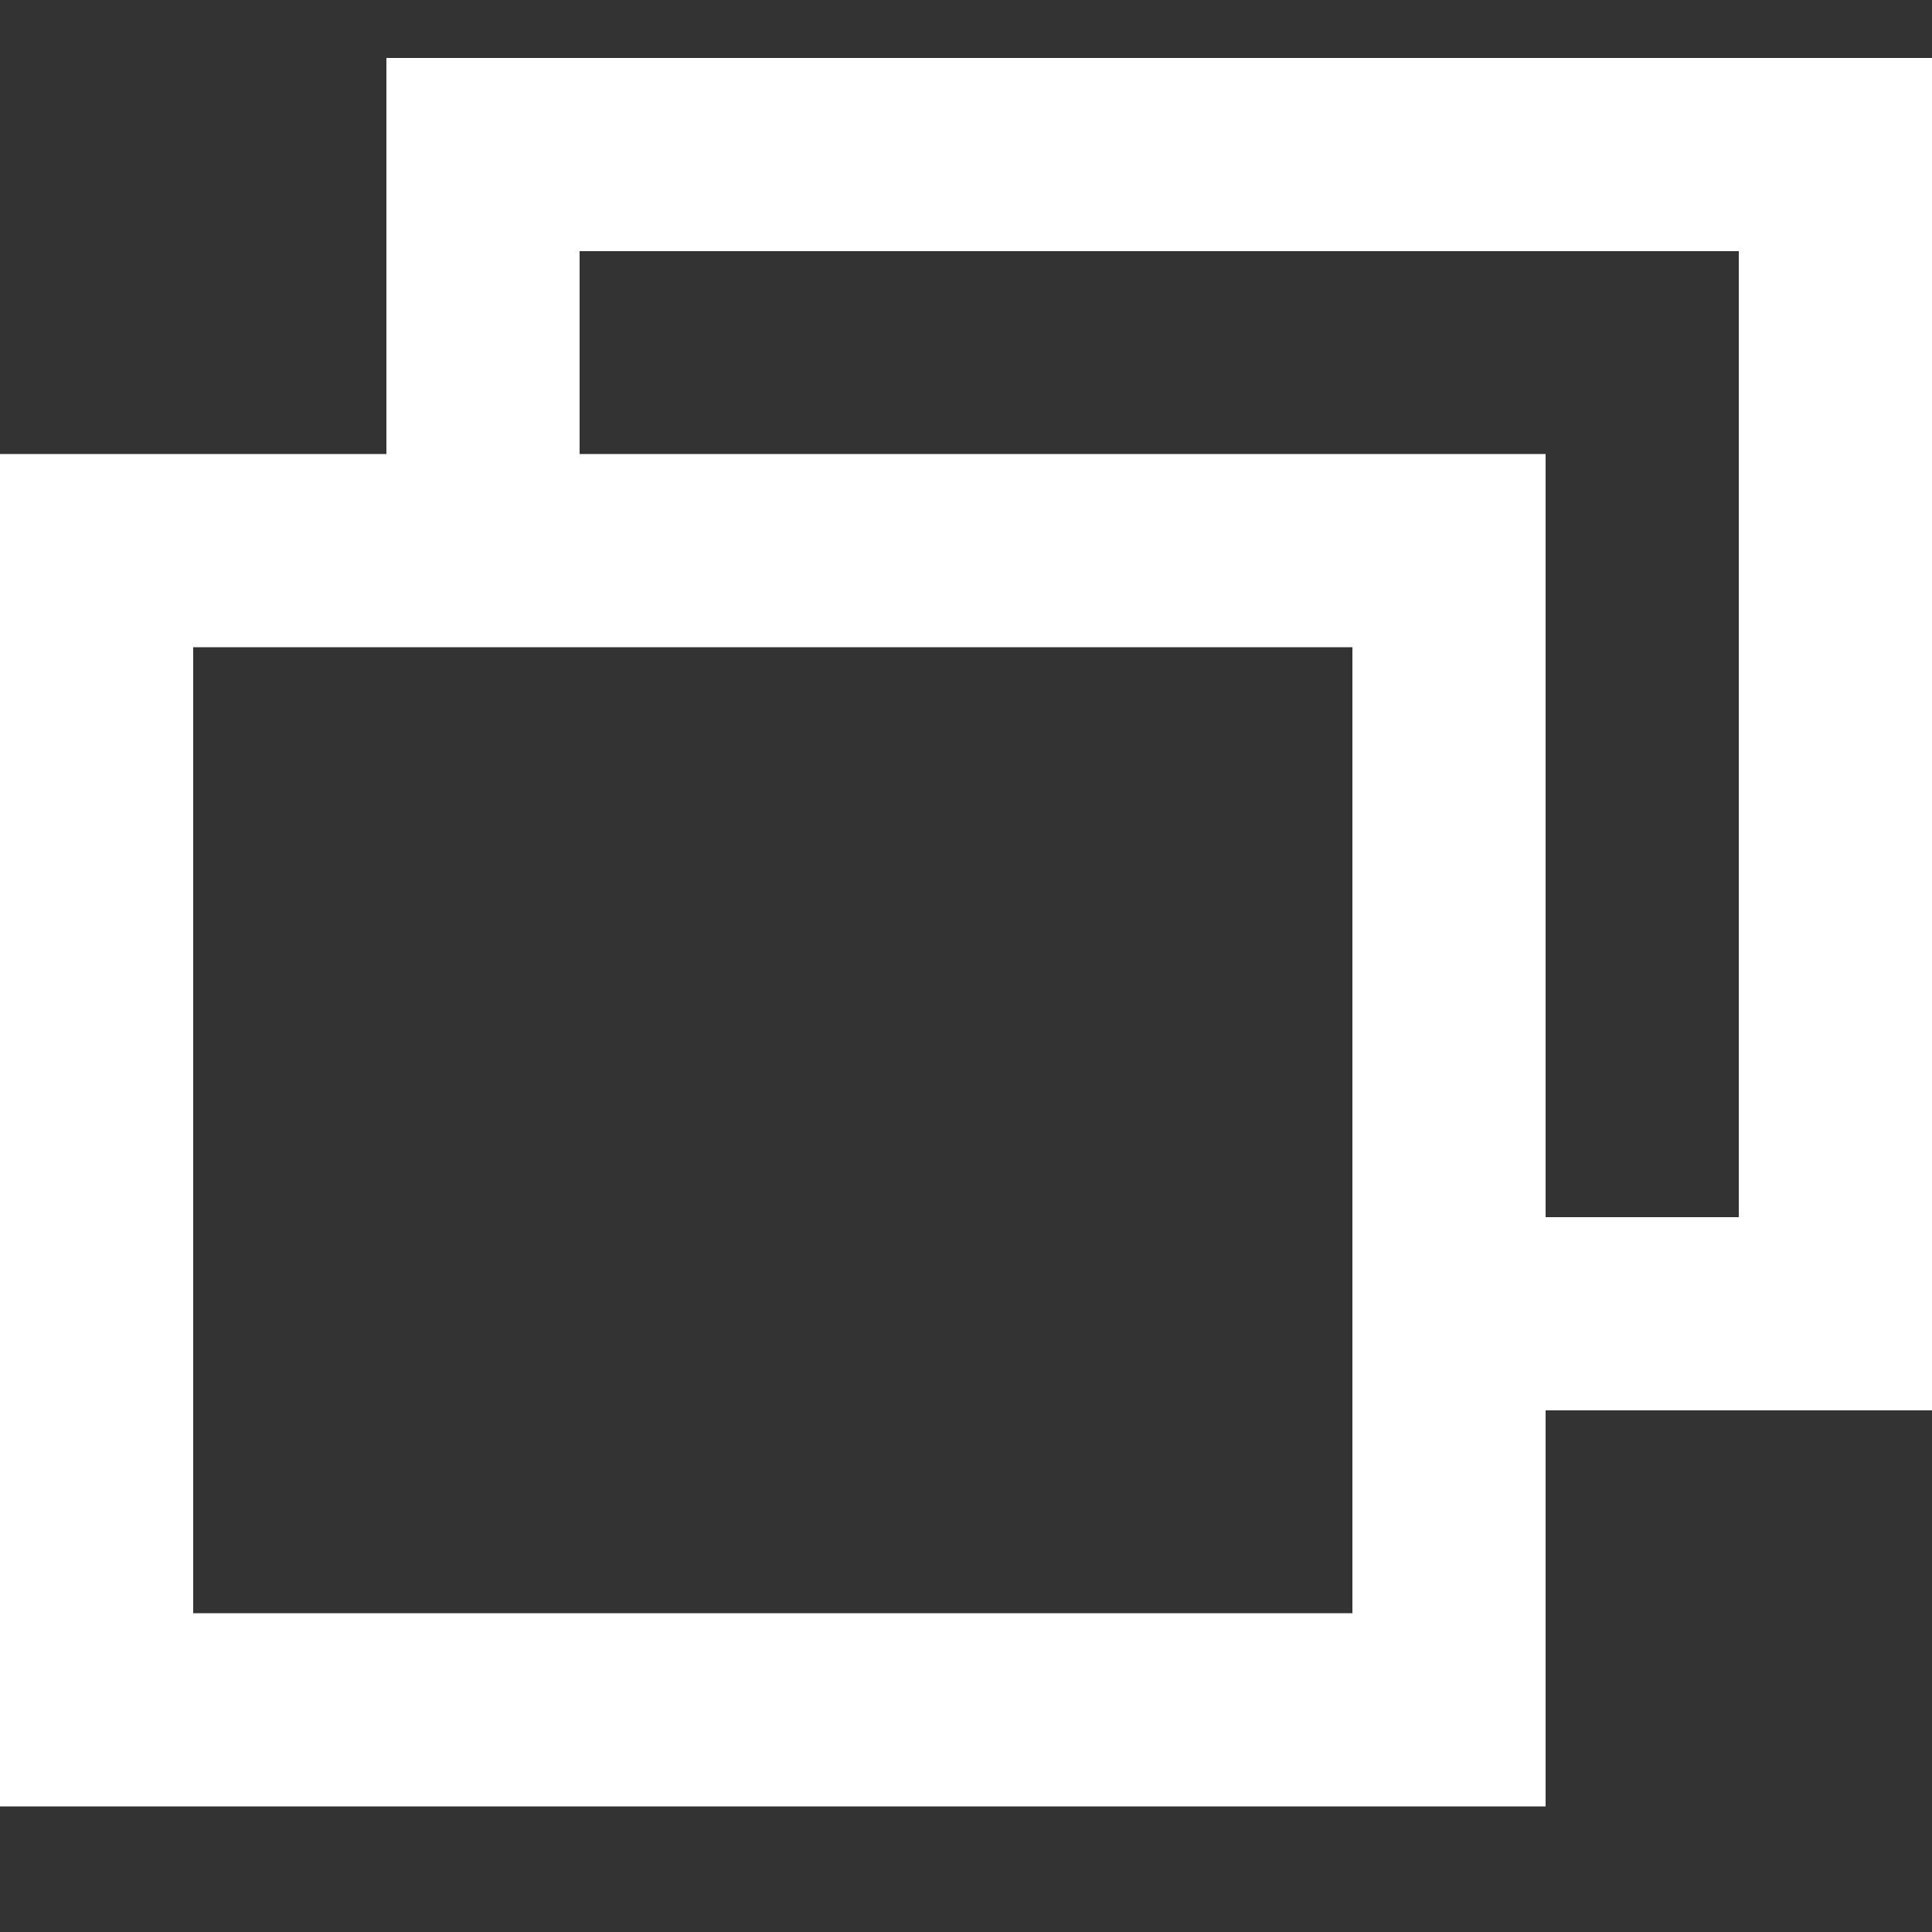
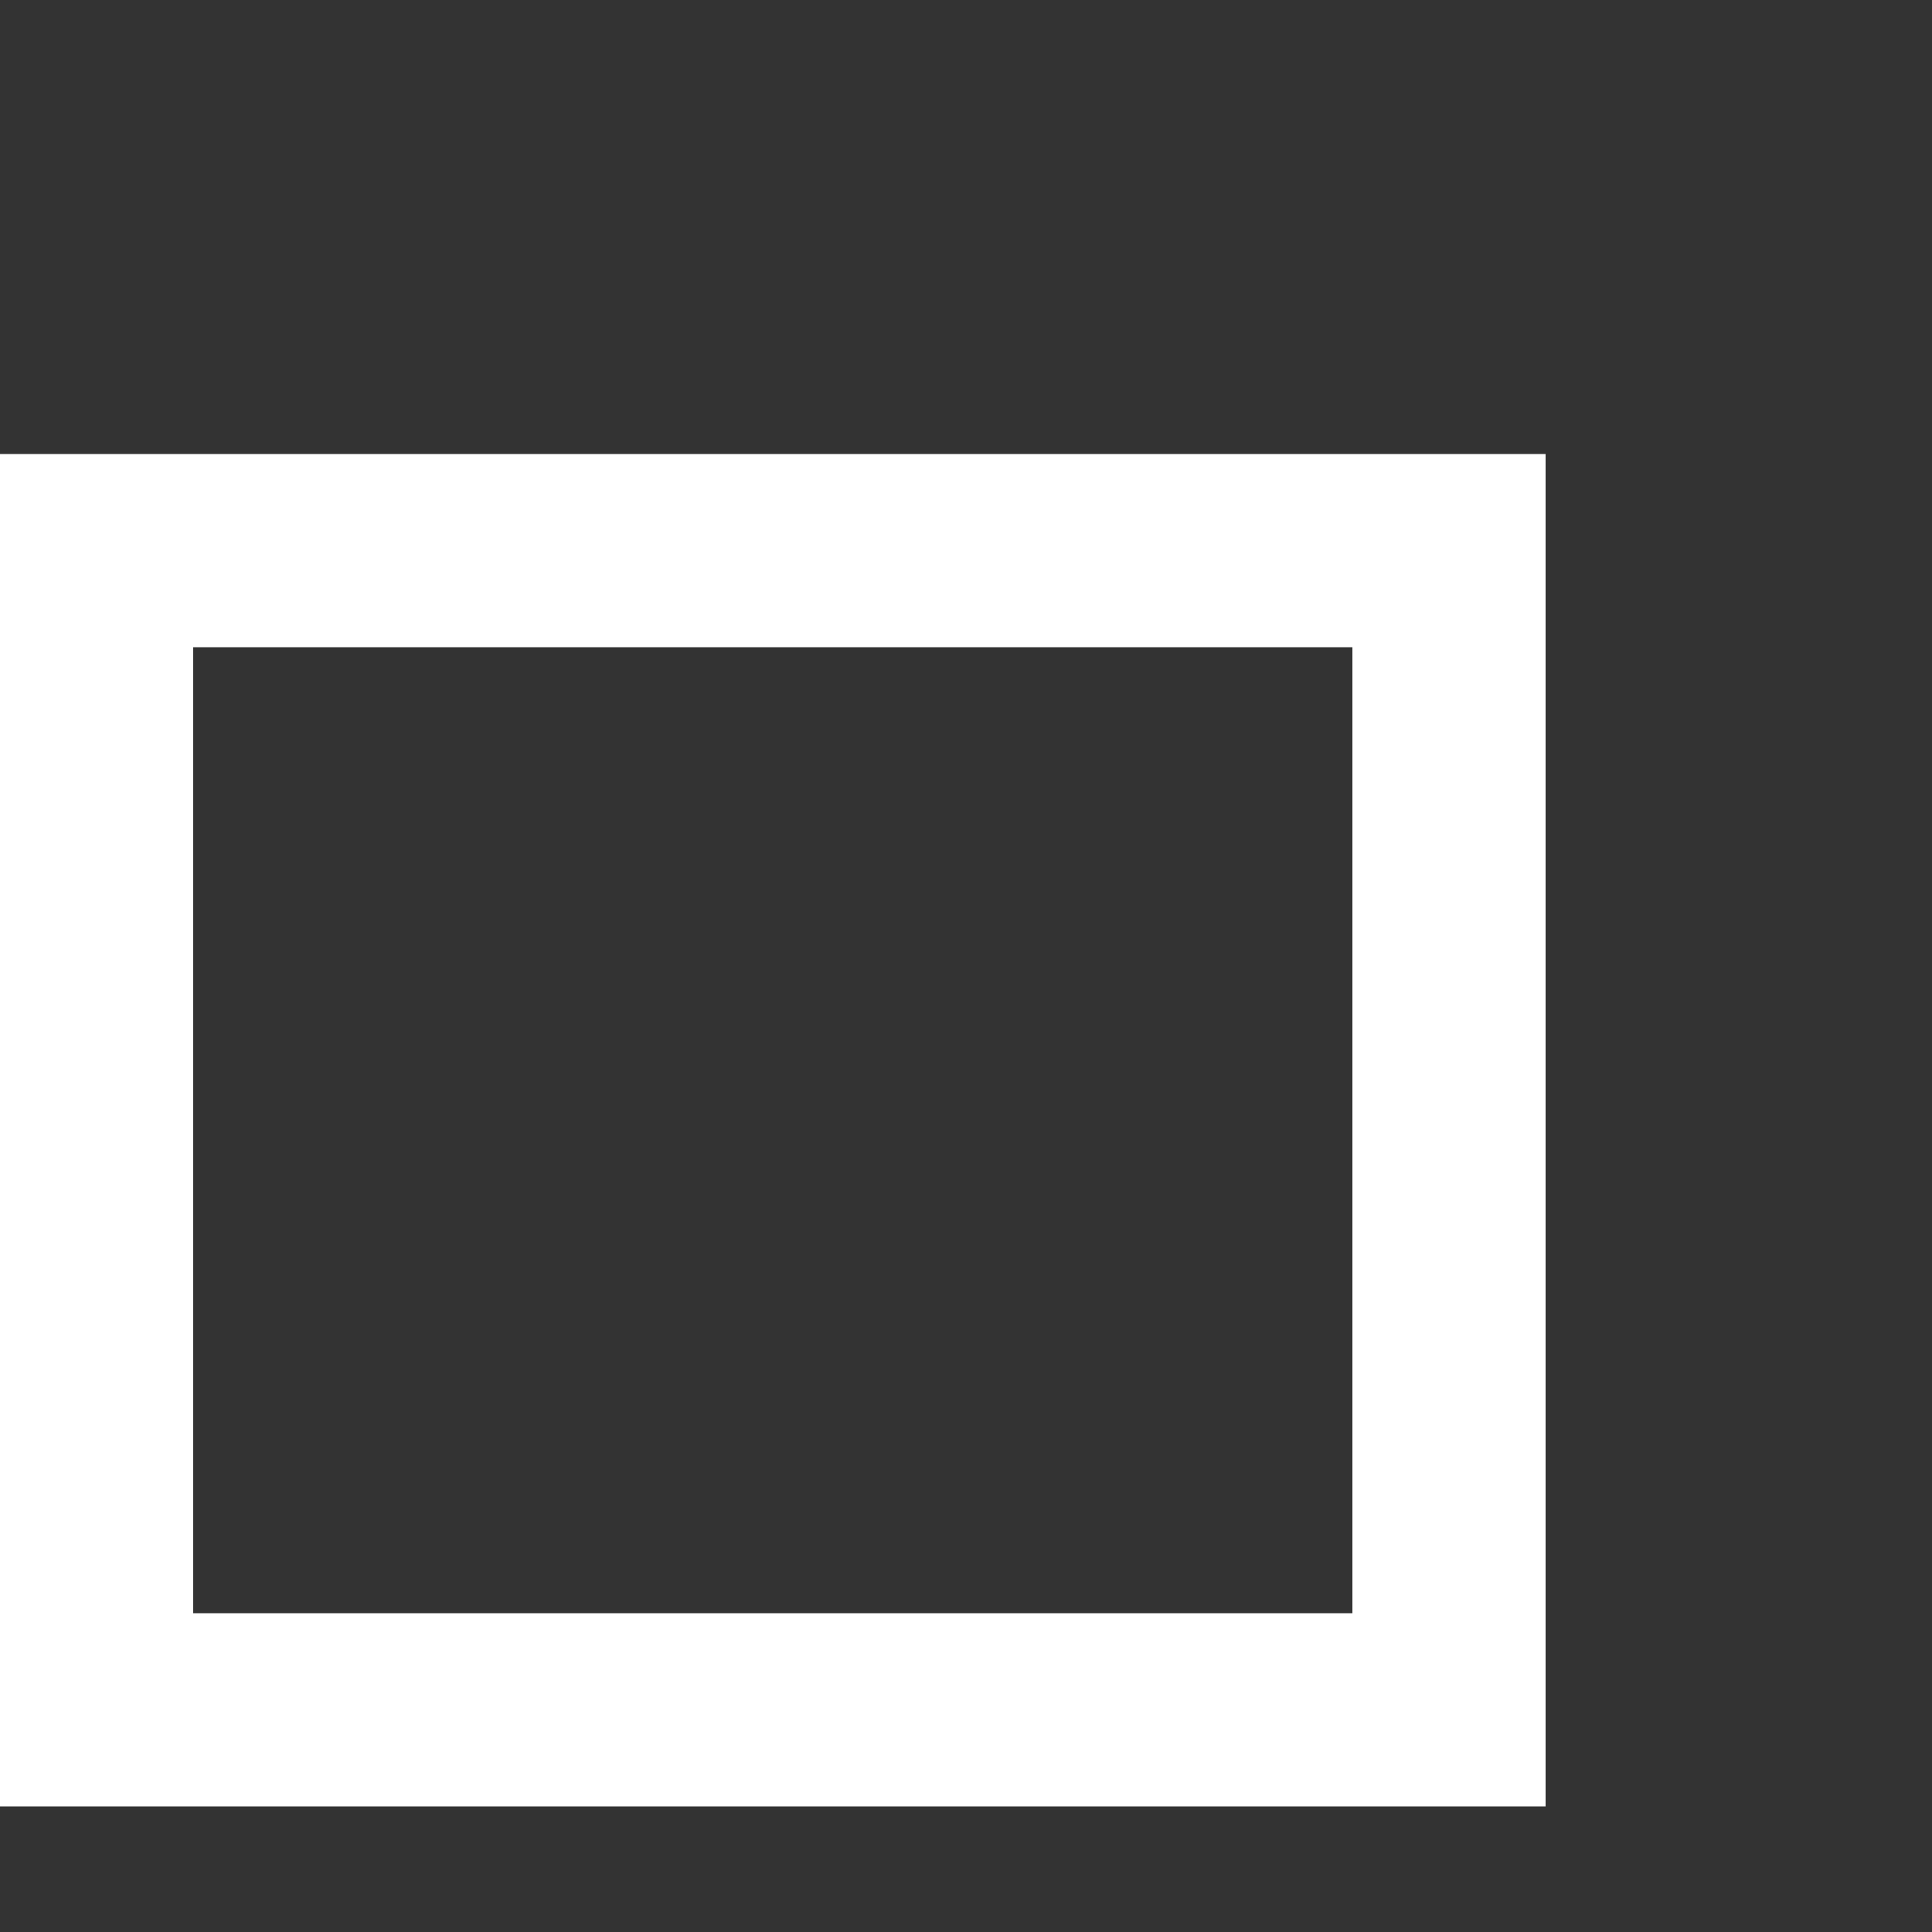
<svg xmlns="http://www.w3.org/2000/svg" version="1.1" id="Layer_1" x="0px" y="0px" viewBox="0 0 20 20" style="enable-background:new 0 0 20 20;" xml:space="preserve">
  <rect x="0" y="0" width="20" height="20" fill="#333333" stroke="none" />
  <style type="text/css">
	.icon-extlink{fill:#FFFFFF;}
</style>
-   <path class="icon-extlink" d="M4,0.7v5.5c0.2,0,0.5-0.1,0.8-0.1c0.4,0,0.9,0.1,1.2,0.1V2.6h12v10h-3.5c0.1,0.7,0.1,1.3,0,2H20v-14H4V0.7z" />
  <g>
    <path class="icon-extlink" d="M3.7,6.7H14 M14,6.7v10H2v-10h1.7 M16,4.7H0v14h16V4.7L16,4.7z" />
  </g>
</svg>